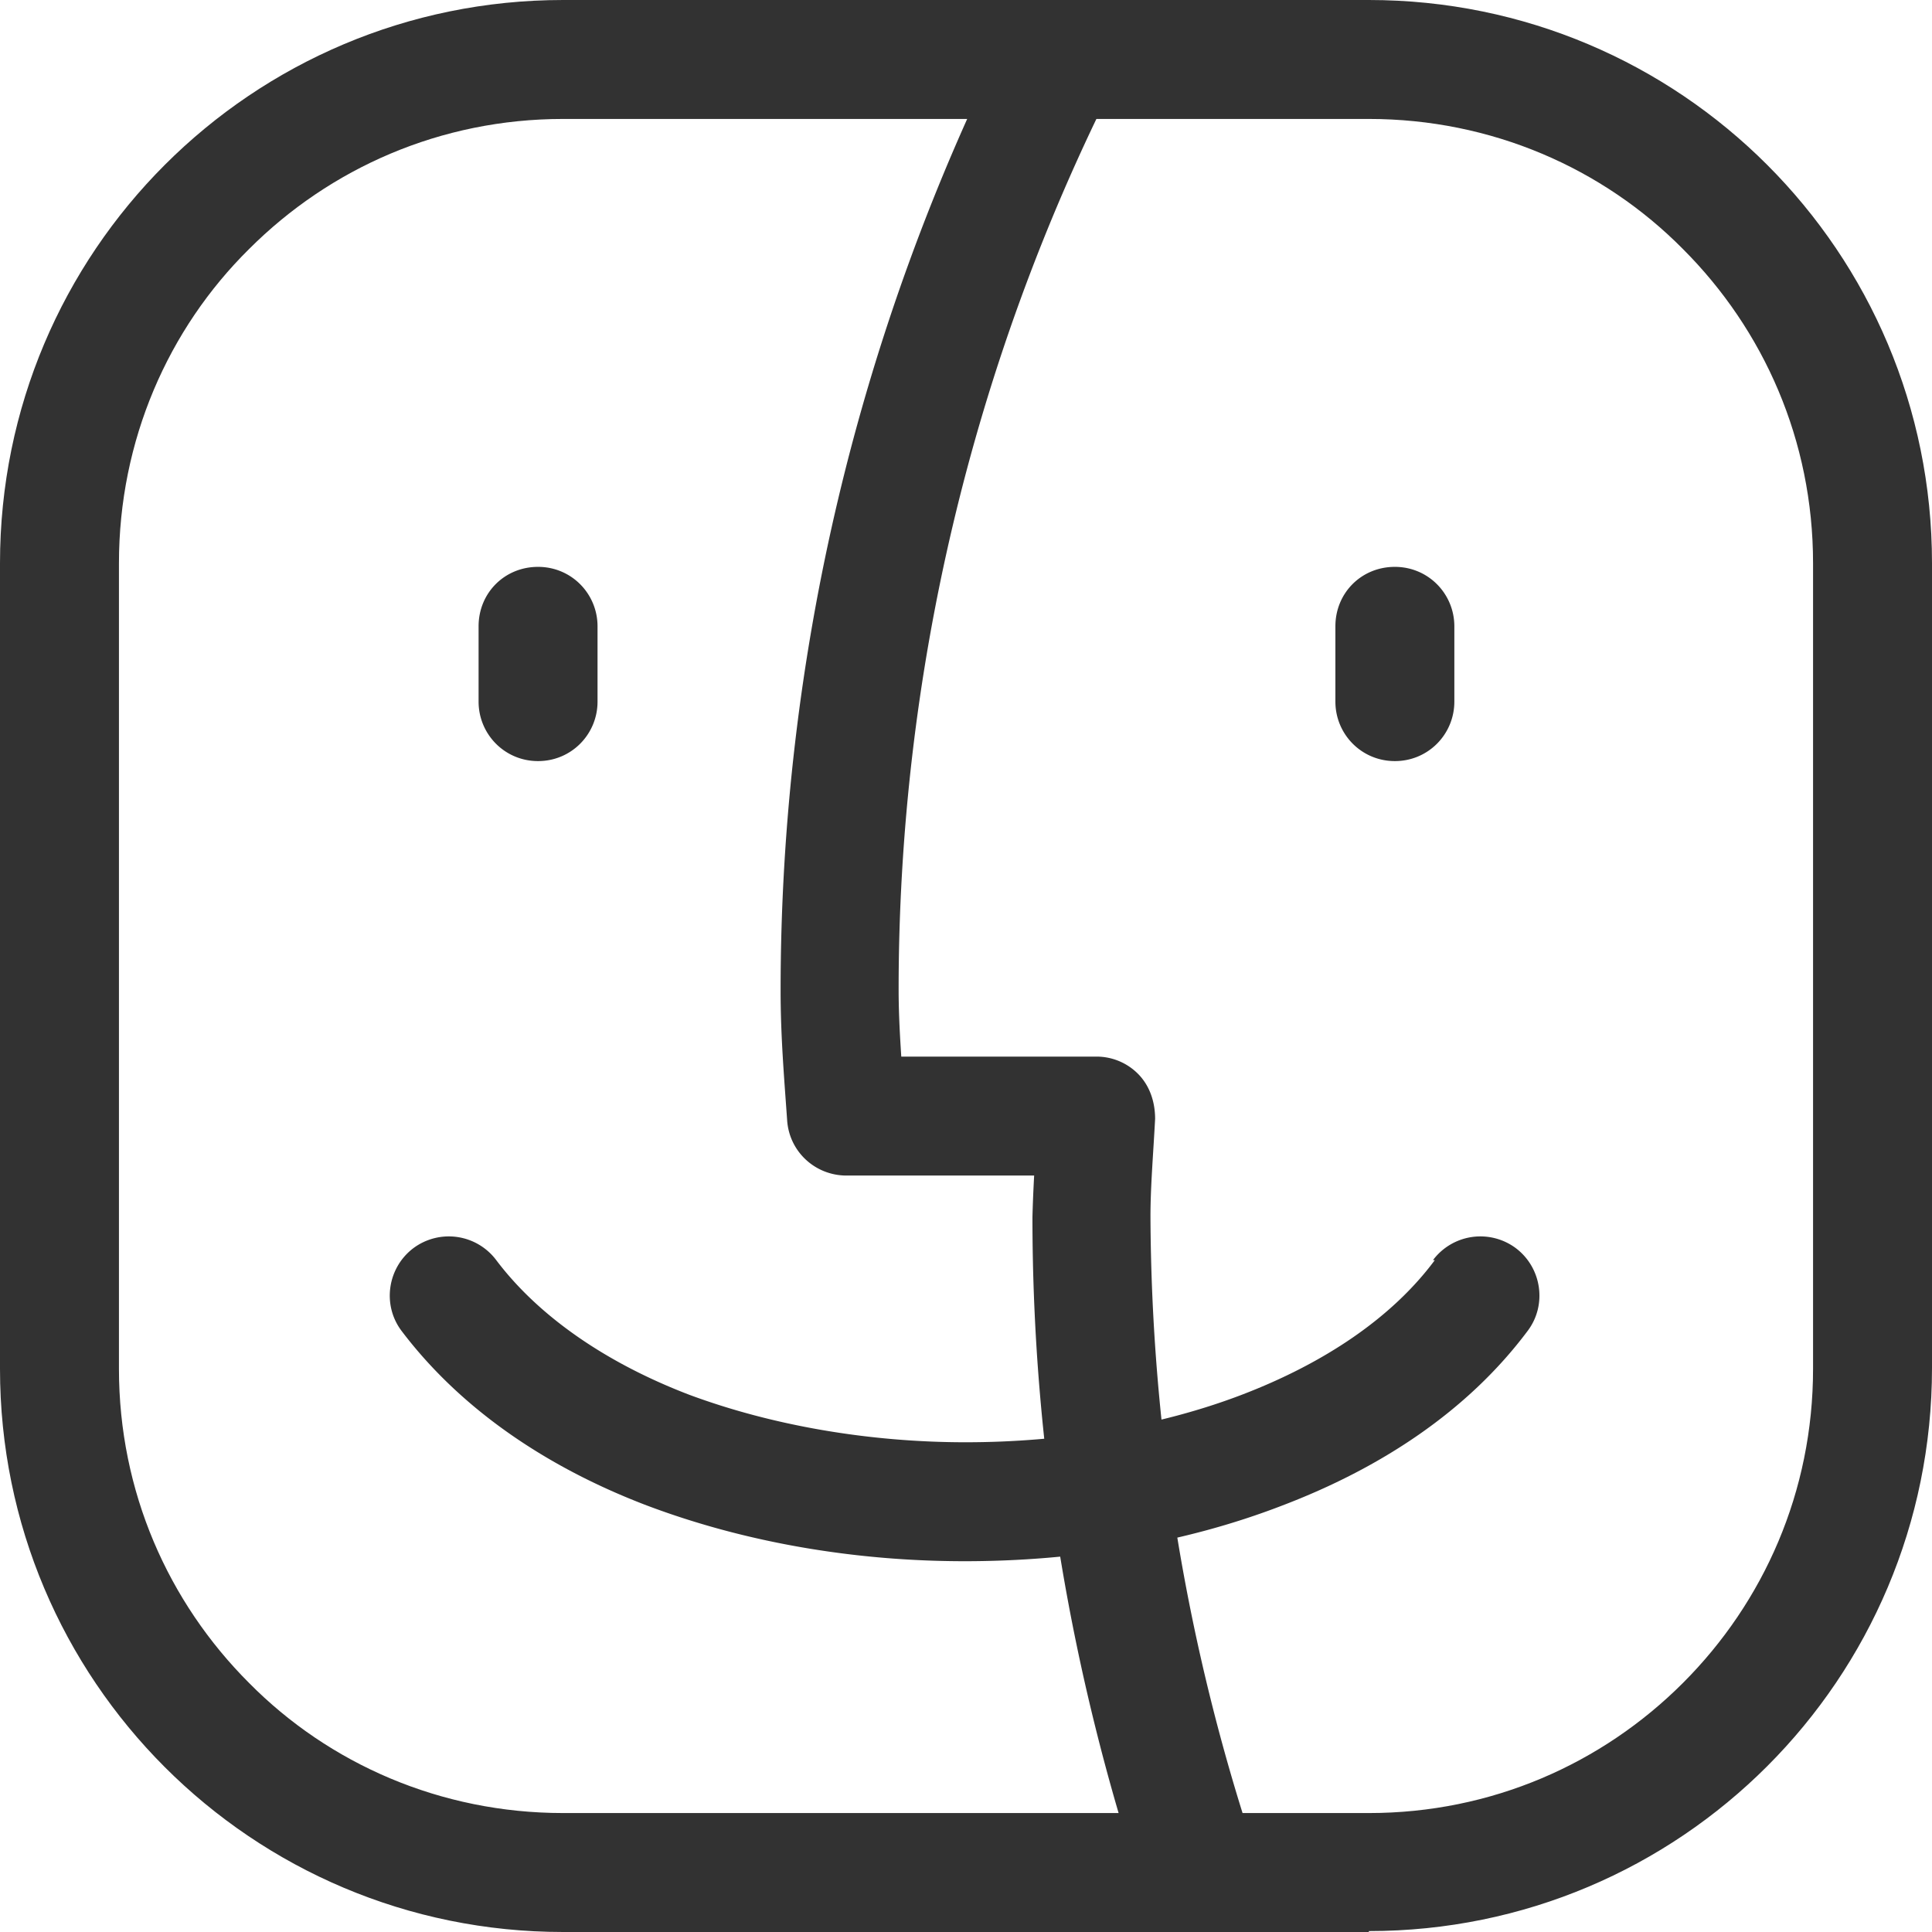
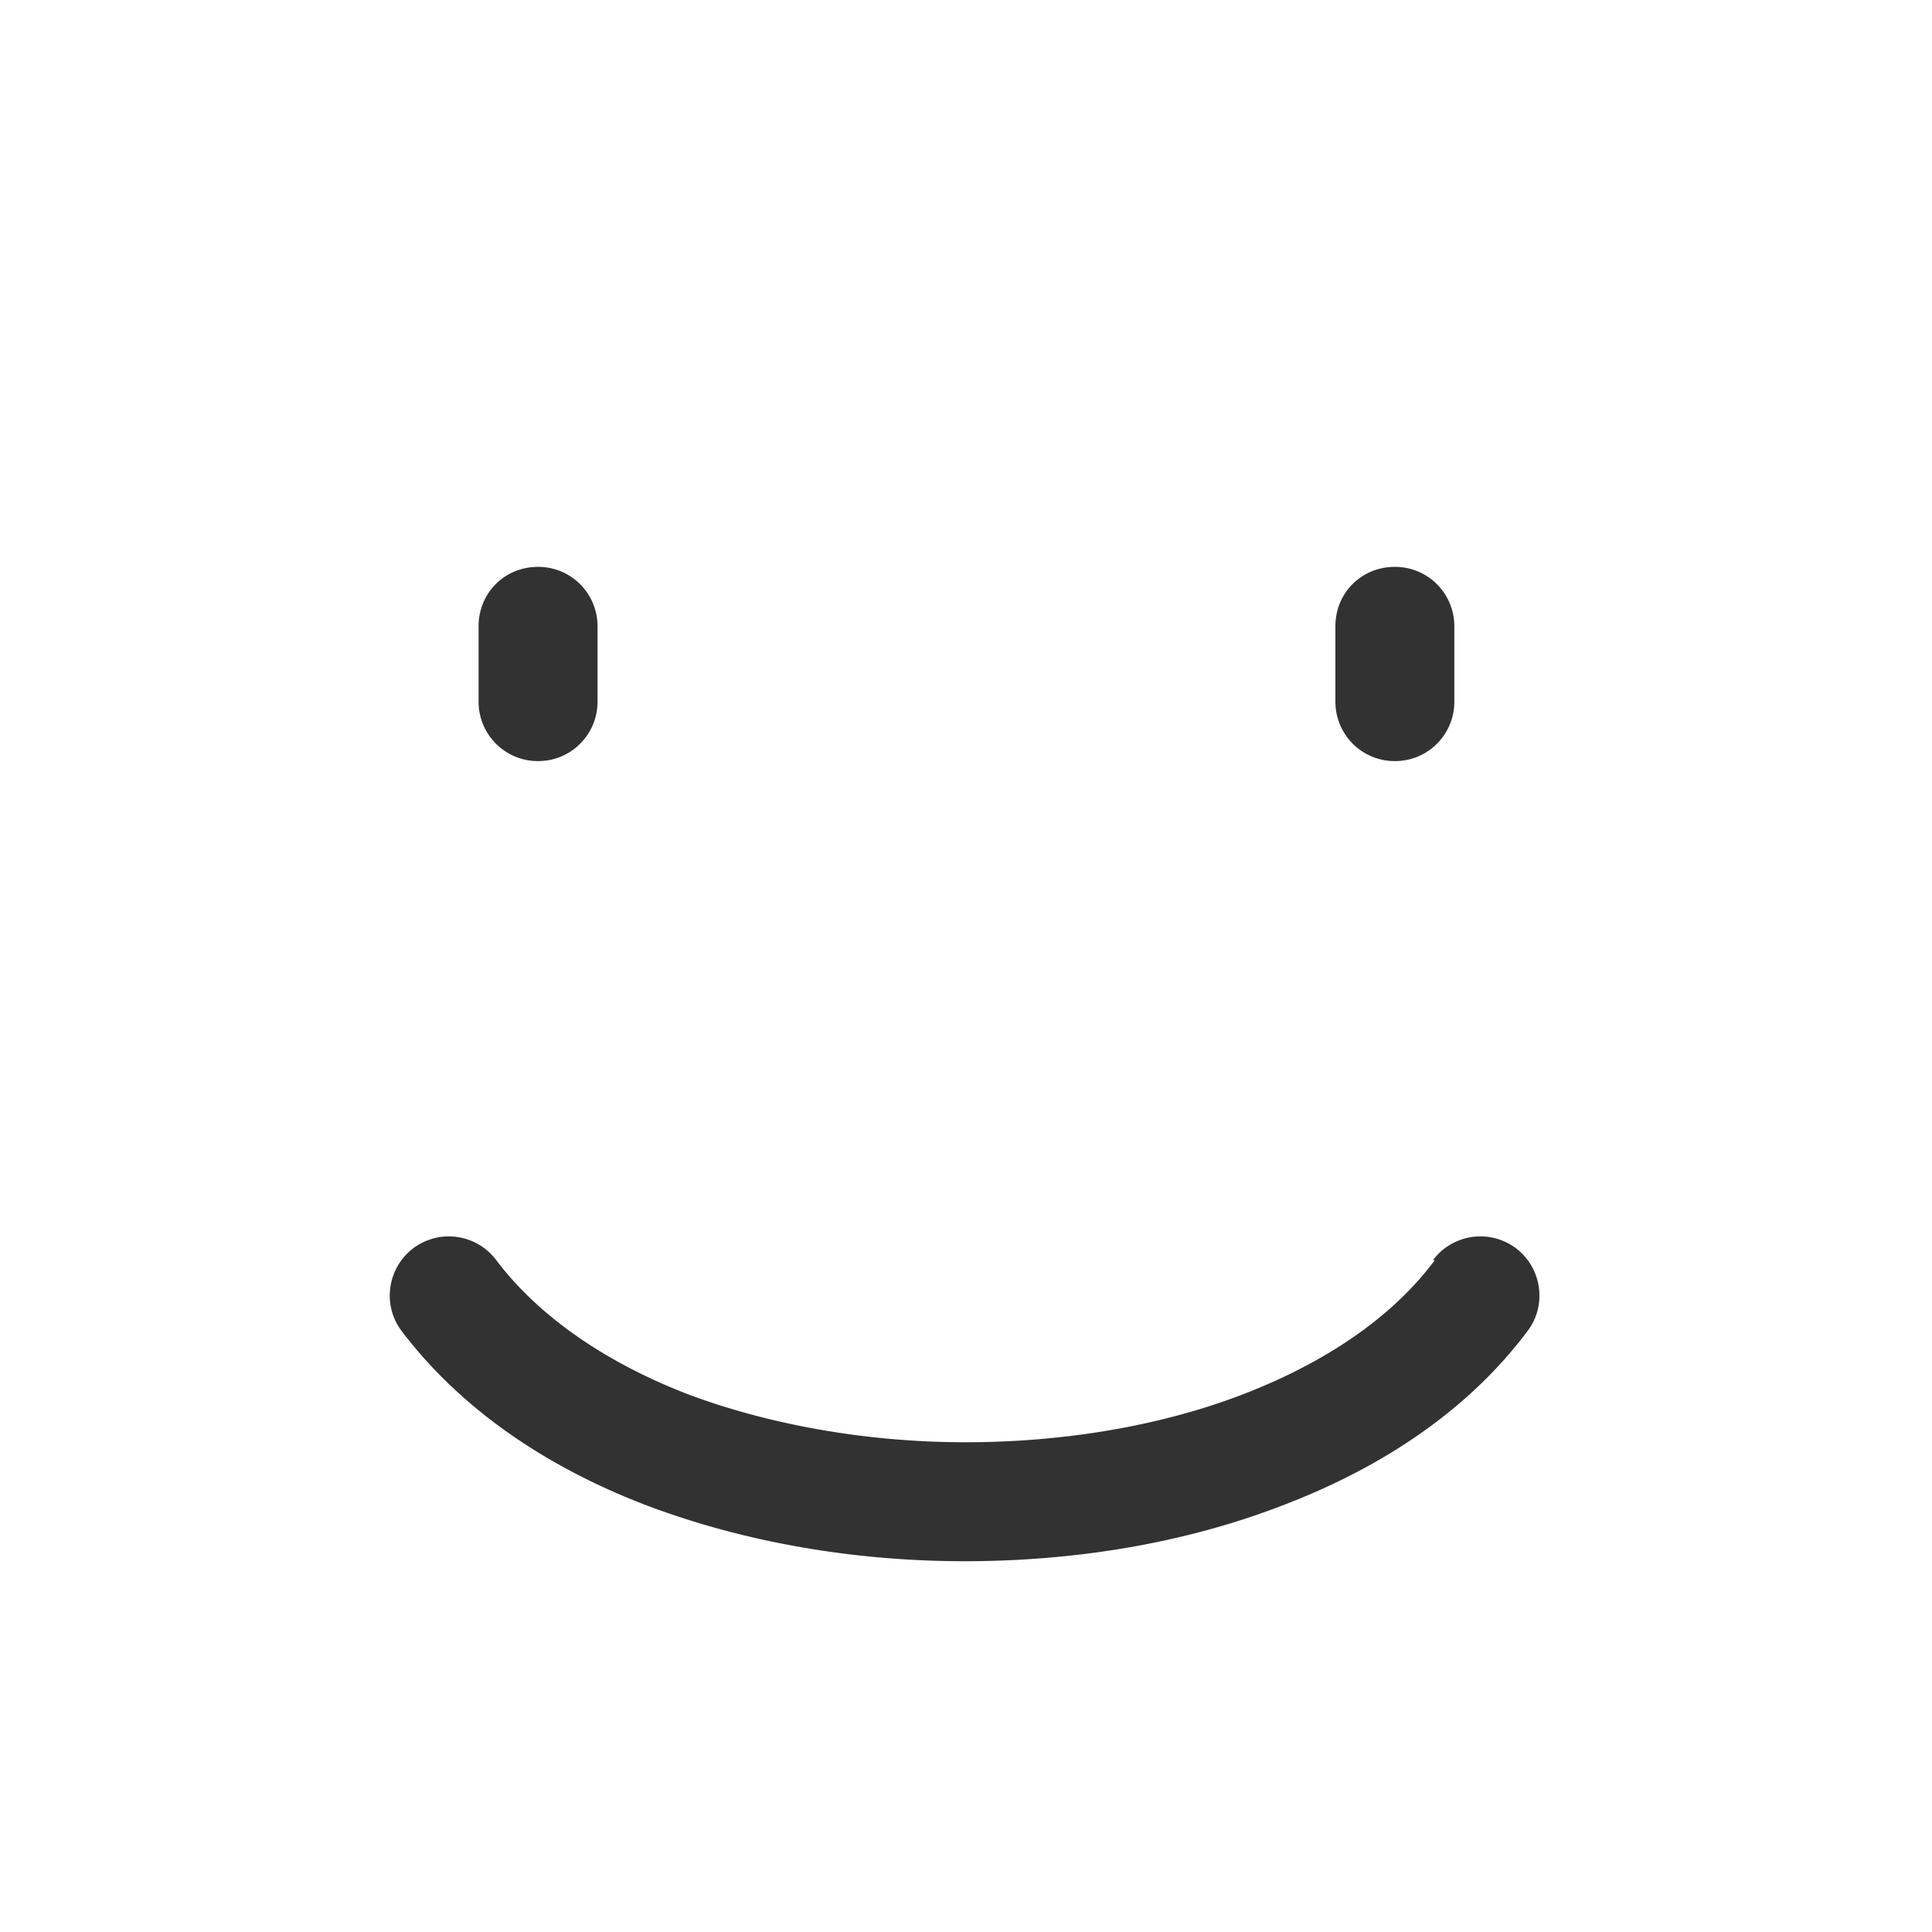
<svg xmlns="http://www.w3.org/2000/svg" id="Layer_2" data-name="Layer 2" viewBox="0 0 20.79 20.79">
  <defs>
    <style>.cls-1{fill:#323232;stroke-width:0}</style>
  </defs>
  <g id="Layer_1-2" data-name="Layer 1">
    <path class="cls-1" d="M14.37 6.74v.81c0 .35.28.64.64.64s.64-.29.64-.64v-.81c0-.35-.28-.64-.64-.64s-.64.28-.64.64M5.15 6.74v.81c0 .35.28.64.64.64s.64-.29.64-.64v-.81c0-.35-.28-.64-.64-.64s-.64.28-.64.64M15.44 13.56c-.46.62-1.19 1.11-2.08 1.45-.89.34-1.93.51-2.97.51-1.04 0-2.08-.18-2.97-.51-.89-.34-1.62-.84-2.08-1.45a.638.638 0 0 0-.89-.13c-.28.21-.34.61-.13.89.65.86 1.59 1.48 2.64 1.88 1.06.4 2.24.6 3.42.6 1.18 0 2.36-.19 3.42-.6 1.05-.4 1.99-1.01 2.64-1.88.21-.28.15-.68-.13-.89a.638.638 0 0 0-.89.13z" />
-     <path class="cls-1" d="M14.73 20.15v-.64H6.06c-1.32 0-2.52-.53-3.38-1.4-.87-.87-1.4-2.06-1.4-3.38V6.06c0-1.32.53-2.52 1.4-3.38.87-.87 2.06-1.4 3.38-1.4h8.67c1.32 0 2.52.53 3.38 1.4.87.87 1.4 2.06 1.4 3.38v8.67c0 1.32-.53 2.51-1.4 3.38-.87.87-2.06 1.4-3.38 1.4v1.27c3.35 0 6.06-2.71 6.06-6.06V6.06c0-3.35-2.71-6.06-6.06-6.06H6.06C2.71 0 0 2.71 0 6.06v8.67c0 3.35 2.71 6.06 6.06 6.06h8.67v-.64z" />
-     <path class="cls-1" d="M10.85.35C9.24 3.55 8.4 7.08 8.4 10.66c0 .5.04.96.07 1.39.02.34.3.6.64.6h2.7v-.64l-.64-.03c-.02.34-.05.71-.06 1.12 0 2.47.41 4.91 1.19 7.25.11.33.47.51.81.4.33-.11.51-.47.4-.81-.74-2.21-1.12-4.52-1.13-6.85 0-.32.03-.67.05-1.05 0-.17-.05-.34-.17-.47a.629.629 0 0 0-.46-.2H9.1v.64l.64-.04c-.03-.46-.07-.9-.07-1.32 0-3.38.79-6.72 2.31-9.74a.63.63 0 0 0-.28-.85.63.63 0 0 0-.85.28z" />
  </g>
</svg>